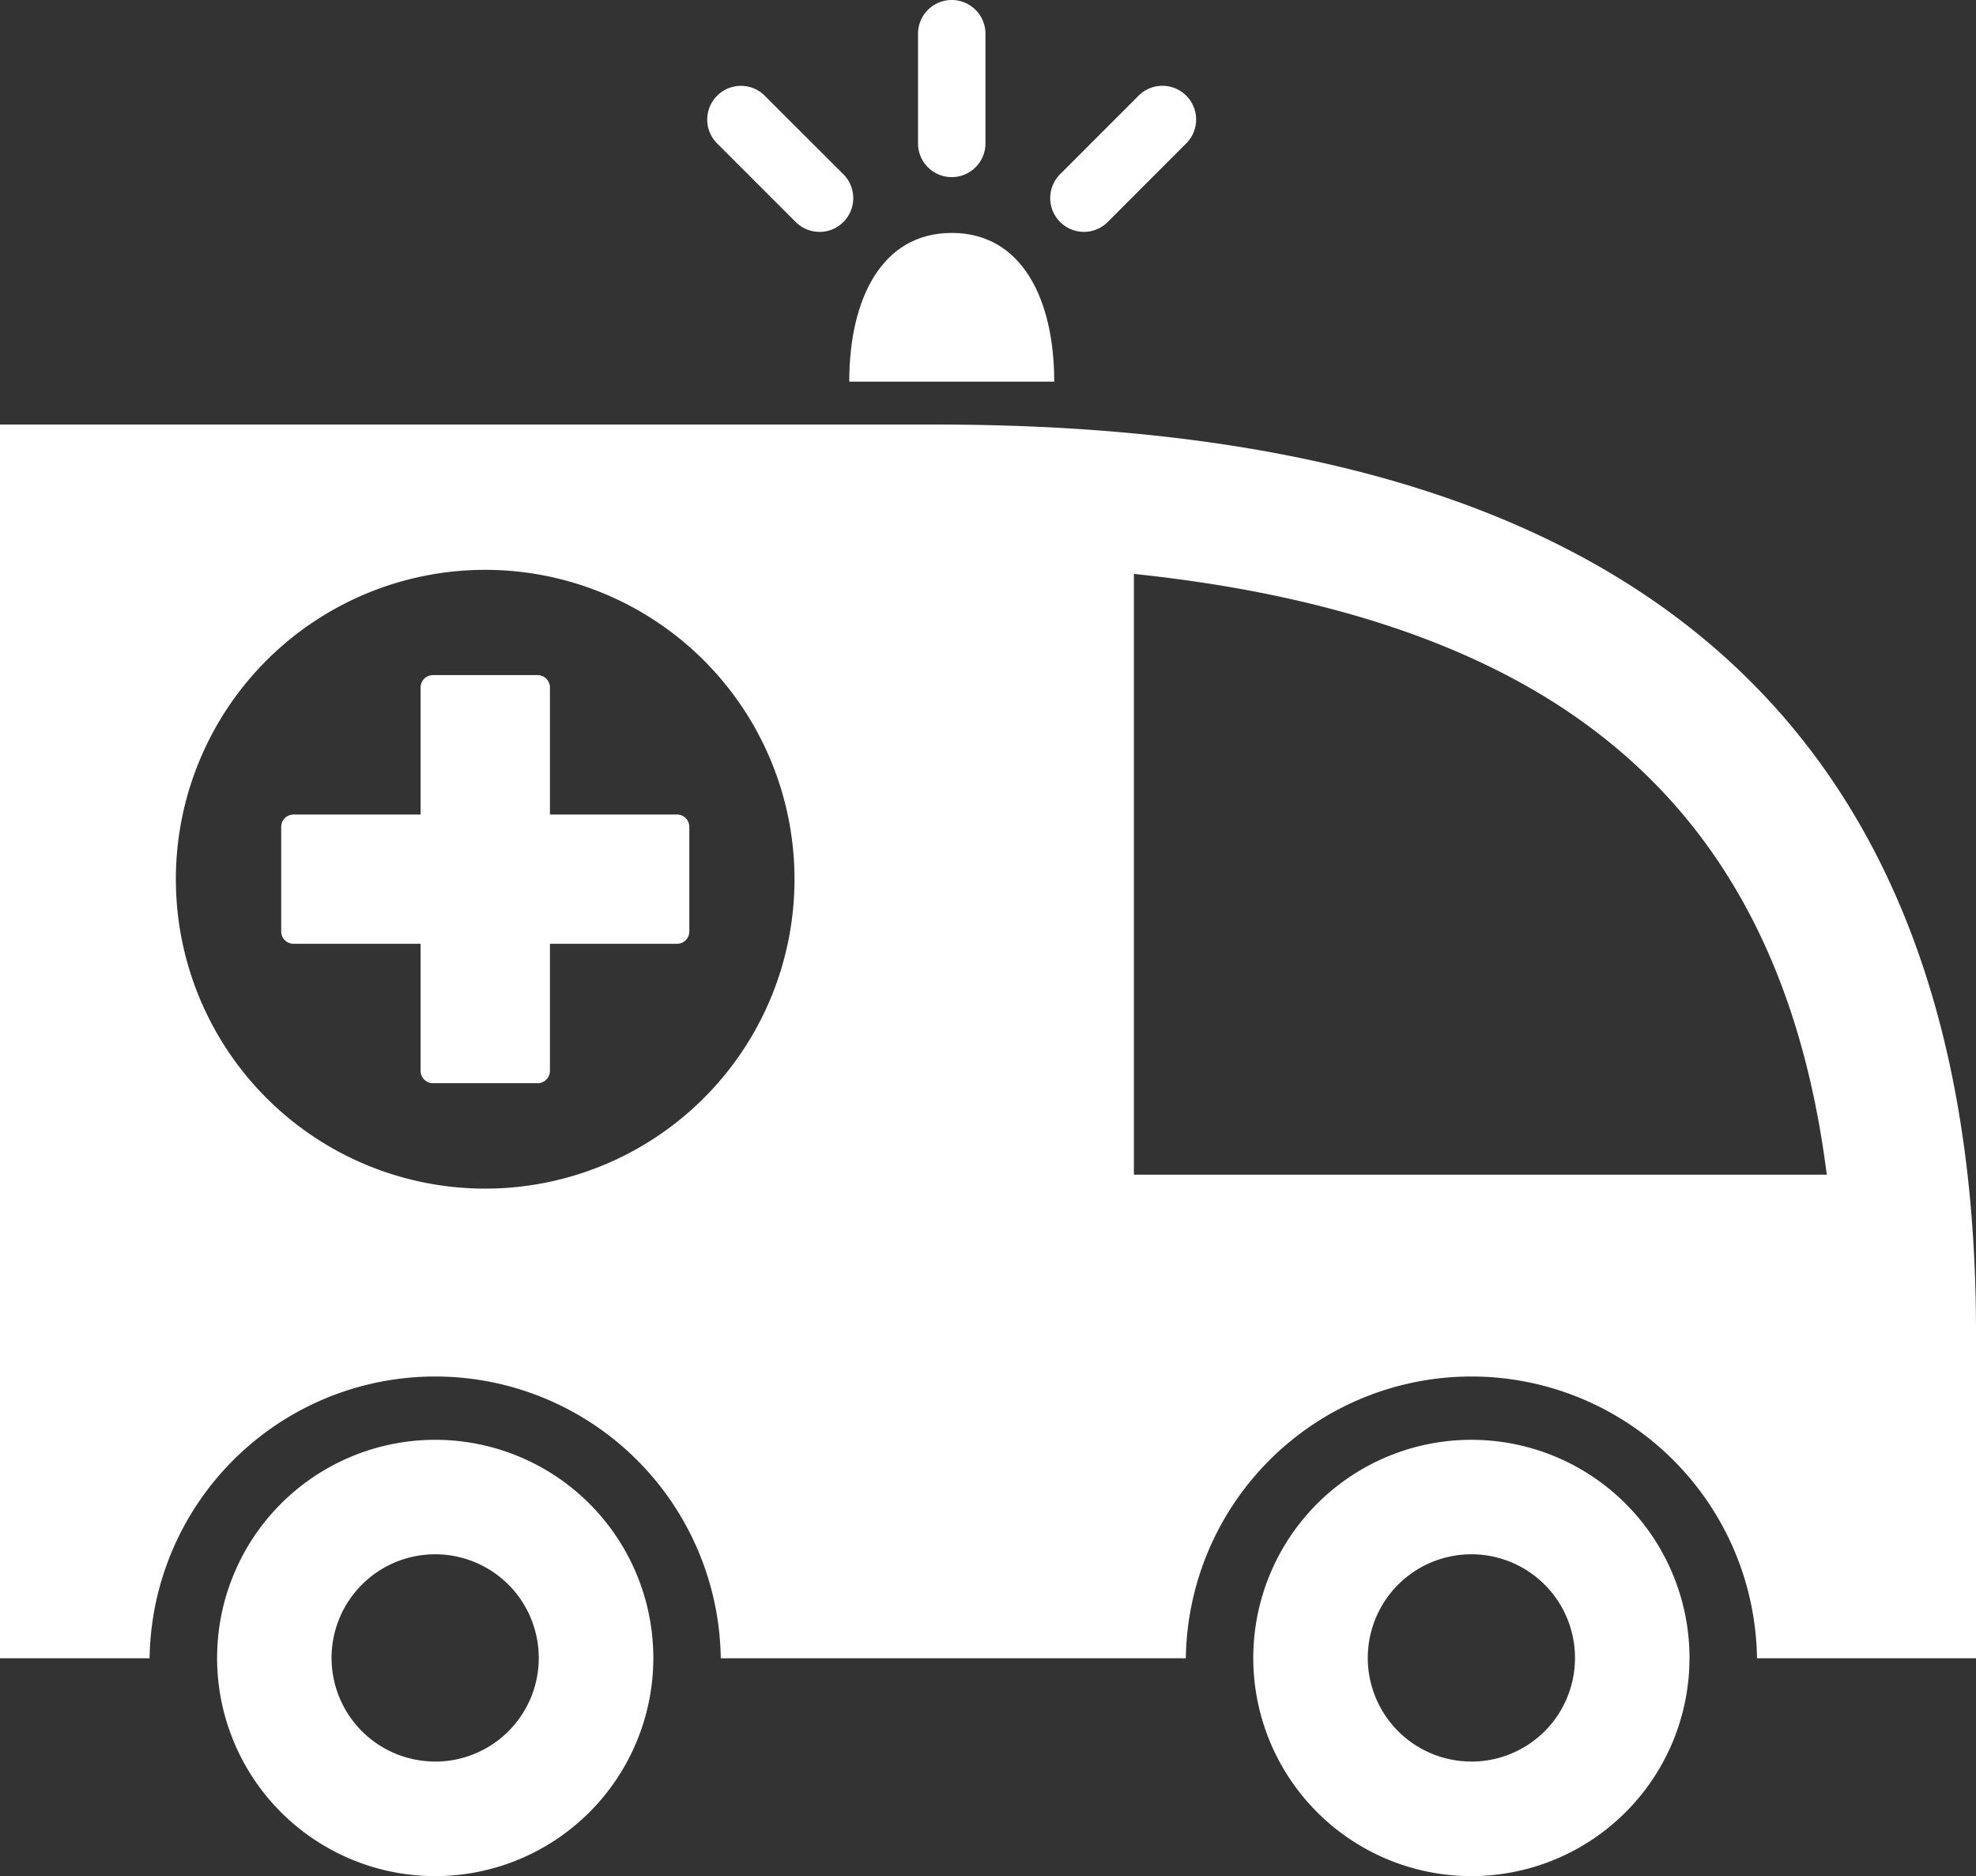
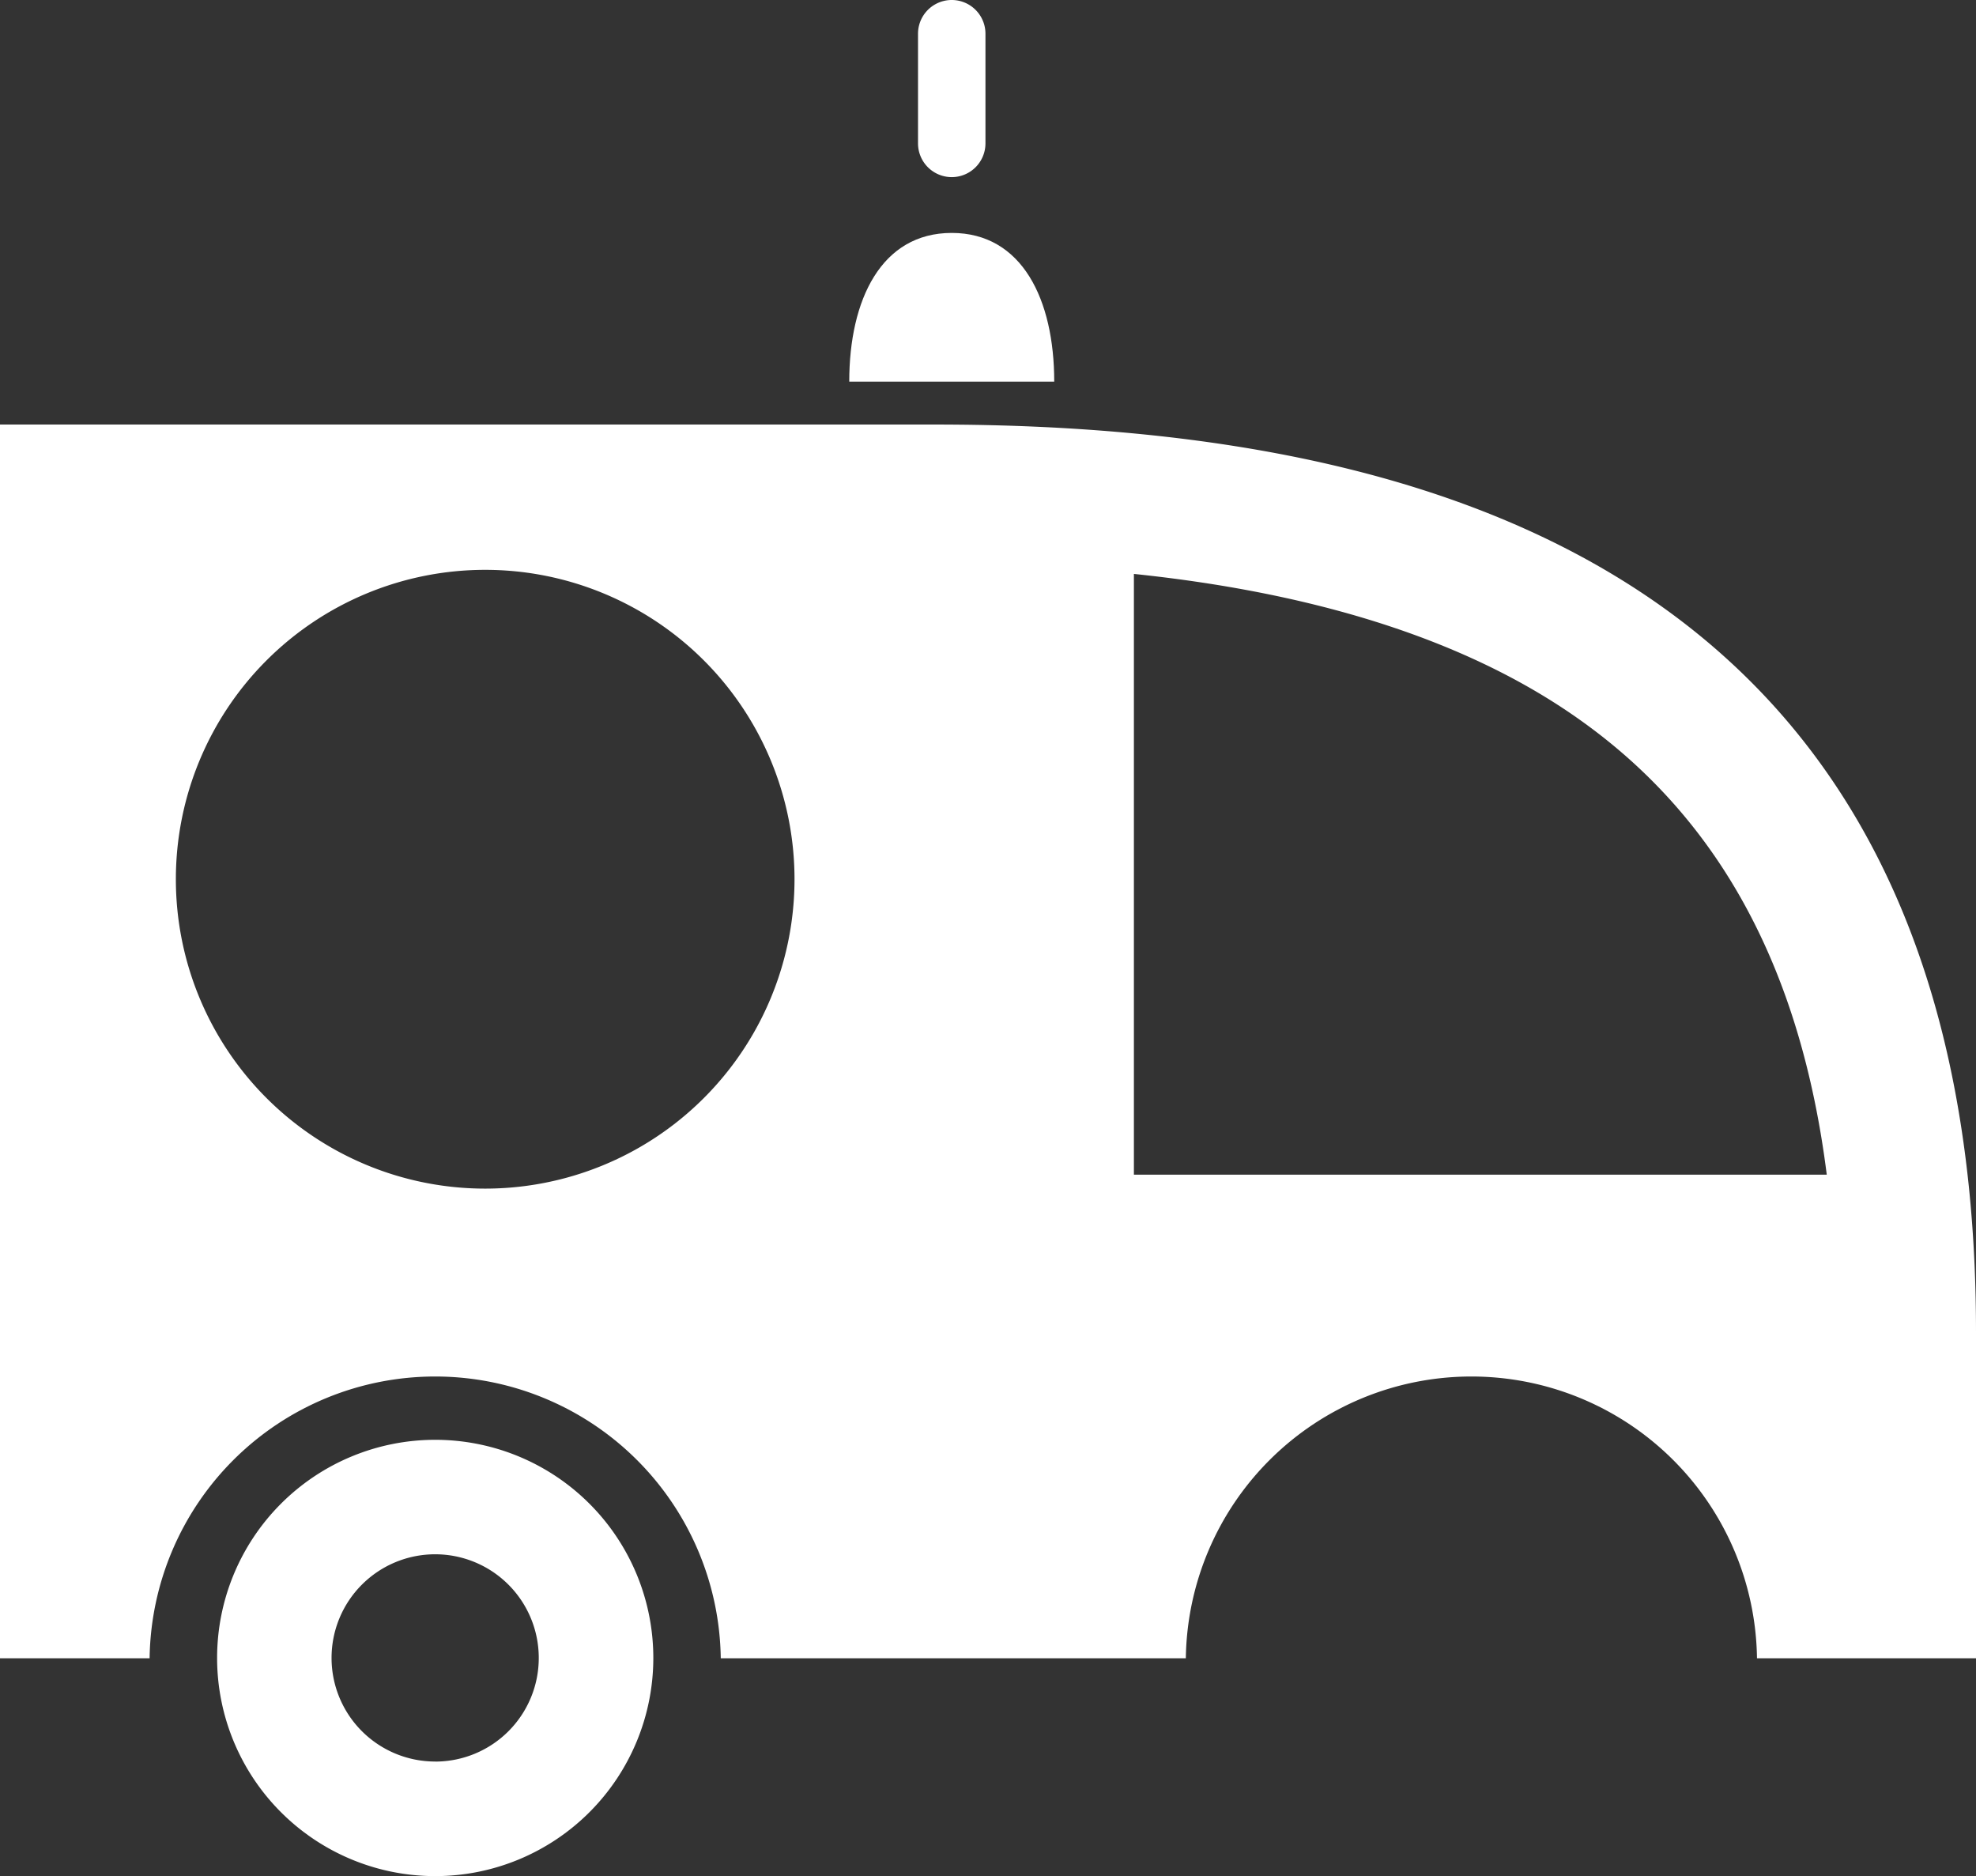
<svg xmlns="http://www.w3.org/2000/svg" id="HEART_DISEASE_ICONS_SET" data-name="HEART DISEASE ICONS SET" viewBox="0 0 373.26 354.33">
  <rect x="0" y="0" width="373.26" height="354.33" fill="#333333" stroke="none" />
  <defs>
    <style>.cls-1{fill:#fff;}</style>
  </defs>
  <title>ill</title>
  <g id="icons">
    <g id="AMBULANCE">
-       <path id="cross" class="cls-1" d="M1163,333.91h-24v-24a2.33,2.33,0,0,0-2.33-2.33h-19.77a2.33,2.33,0,0,0-2.33,2.33v24h-24a2.33,2.33,0,0,0-2.33,2.33V356a2.32,2.32,0,0,0,2.33,2.32h24v24a2.33,2.33,0,0,0,2.33,2.33h19.77a2.33,2.33,0,0,0,2.33-2.33v-24h24a2.32,2.32,0,0,0,2.33-2.32V336.24A2.33,2.33,0,0,0,1163,333.91Z" transform="translate(-1035.12 -180.08)" />
      <g id="car">
        <path class="cls-1" d="M1214.9,224.07c-13.29,0-19.36,12.58-19.36,28.08h38.72C1234.26,236.65,1228.19,224.07,1214.9,224.07Z" transform="translate(-1035.12 -180.08)" />
        <path class="cls-1" d="M1214.9,213.53a6.37,6.37,0,0,1-6.37-6.37V186.45a6.37,6.37,0,1,1,12.74,0v20.71A6.37,6.37,0,0,1,1214.9,213.53Z" transform="translate(-1035.12 -180.08)" />
-         <path class="cls-1" d="M1189.93,223.87a6.35,6.35,0,0,1-4.51-1.87l-14.64-14.64a6.37,6.37,0,1,1,9-9L1194.44,213a6.38,6.38,0,0,1-4.51,10.88Z" transform="translate(-1035.12 -180.08)" />
-         <path class="cls-1" d="M1239.87,223.87a6.38,6.38,0,0,1-4.51-10.88L1250,198.35a6.37,6.37,0,1,1,9,9L1244.37,222A6.31,6.31,0,0,1,1239.87,223.87Z" transform="translate(-1035.12 -180.08)" />
        <path class="cls-1" d="M1211.86,260.26H1035.12v233h28.26a53.95,53.95,0,0,1,107.89,0h87.85a53.95,53.95,0,0,1,107.89,0h41.37V431.58C1408.38,296.3,1317.68,260.26,1211.86,260.26Zm-85.09,144.3a58.43,58.43,0,1,1,58.43-58.43A58.43,58.43,0,0,1,1126.77,404.56Zm122.54-2.63V288.47c35.8,3.73,64.32,13.13,85,28.1,25.85,18.66,41,46.74,45.88,85.36Z" transform="translate(-1035.12 -180.08)" />
      </g>
      <path id="wheel" class="cls-1" d="M1117.32,452a41.2,41.2,0,1,0,41.21,41.2A41.2,41.2,0,0,0,1117.32,452Zm0,60.76a19.57,19.57,0,1,1,19.57-19.56A19.56,19.56,0,0,1,1117.32,512.77Z" transform="translate(-1035.12 -180.08)" />
-       <path id="wheel-2" data-name="wheel" class="cls-1" d="M1313.06,452a41.2,41.2,0,1,0,41.2,41.2A41.2,41.2,0,0,0,1313.06,452Zm0,60.76a19.57,19.57,0,1,1,19.57-19.56A19.56,19.56,0,0,1,1313.06,512.77Z" transform="translate(-1035.12 -180.08)" />
    </g>
  </g>
</svg>